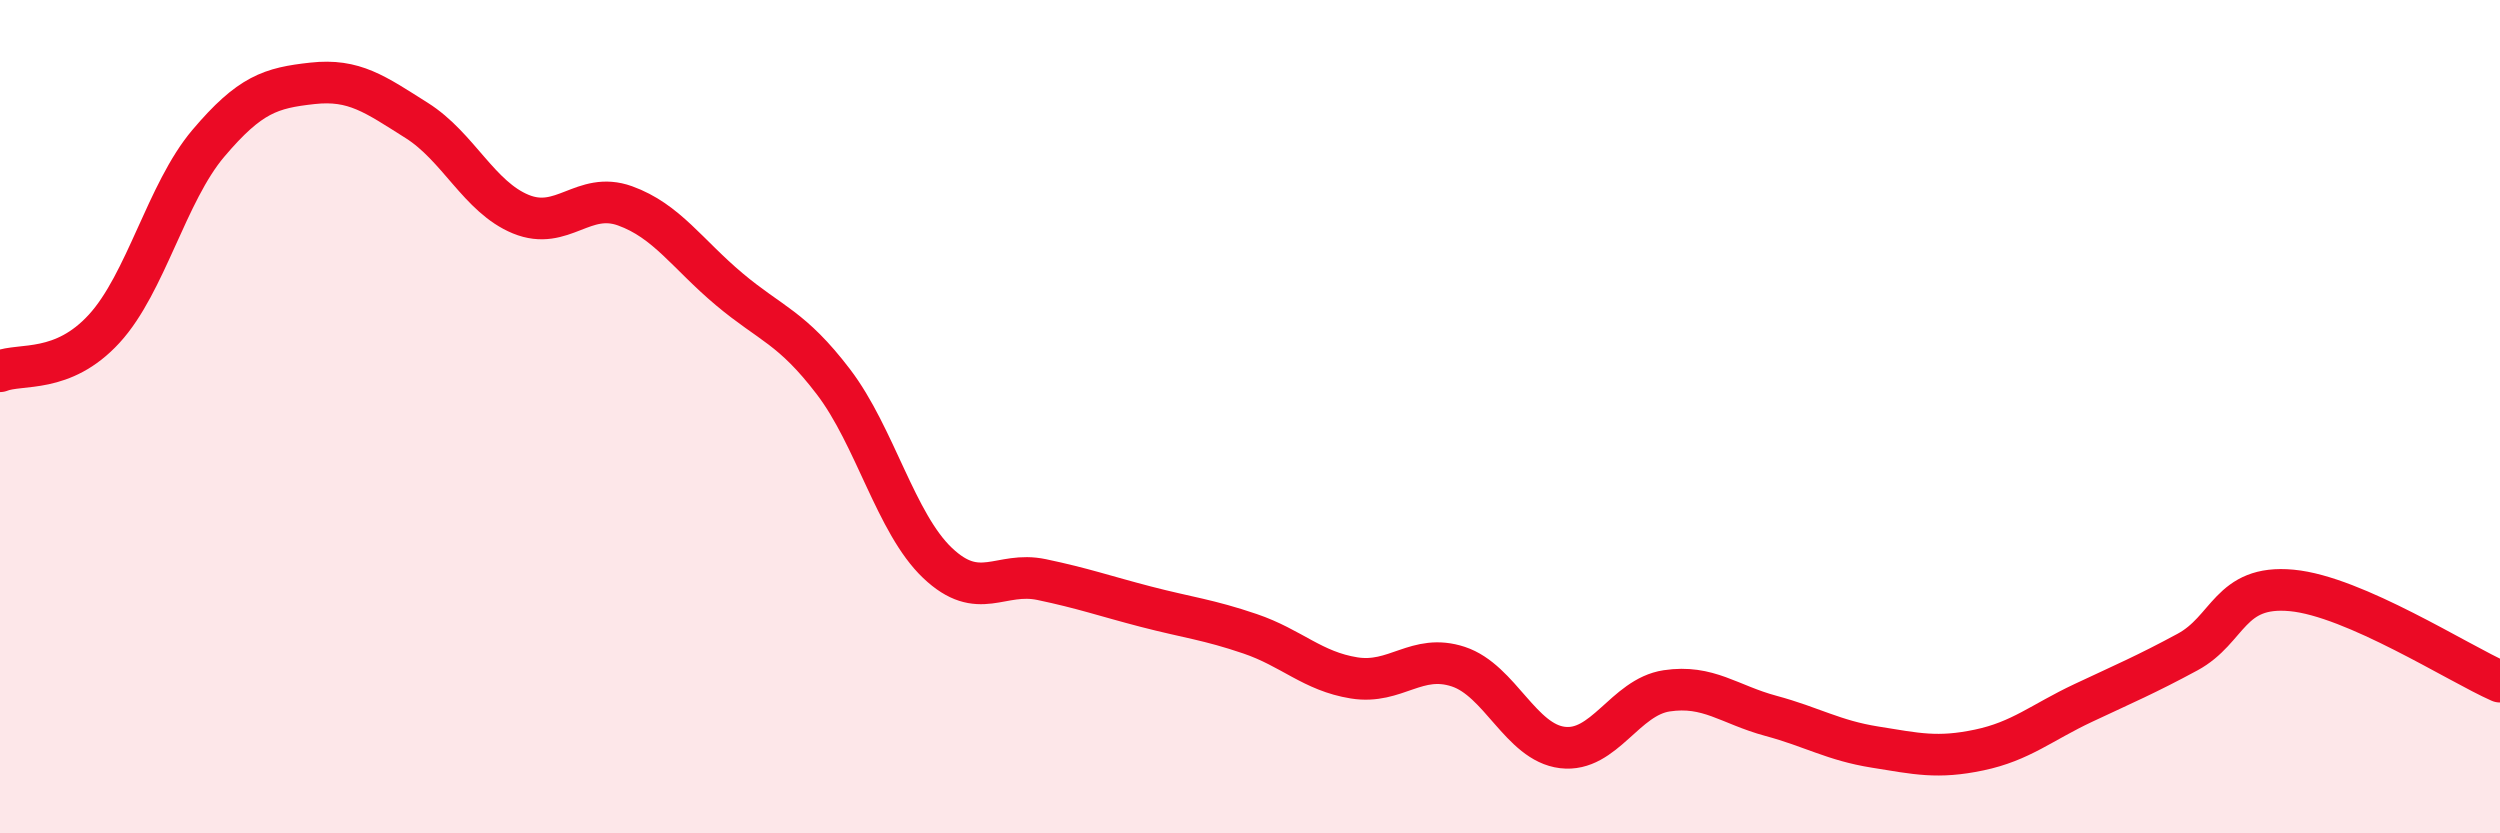
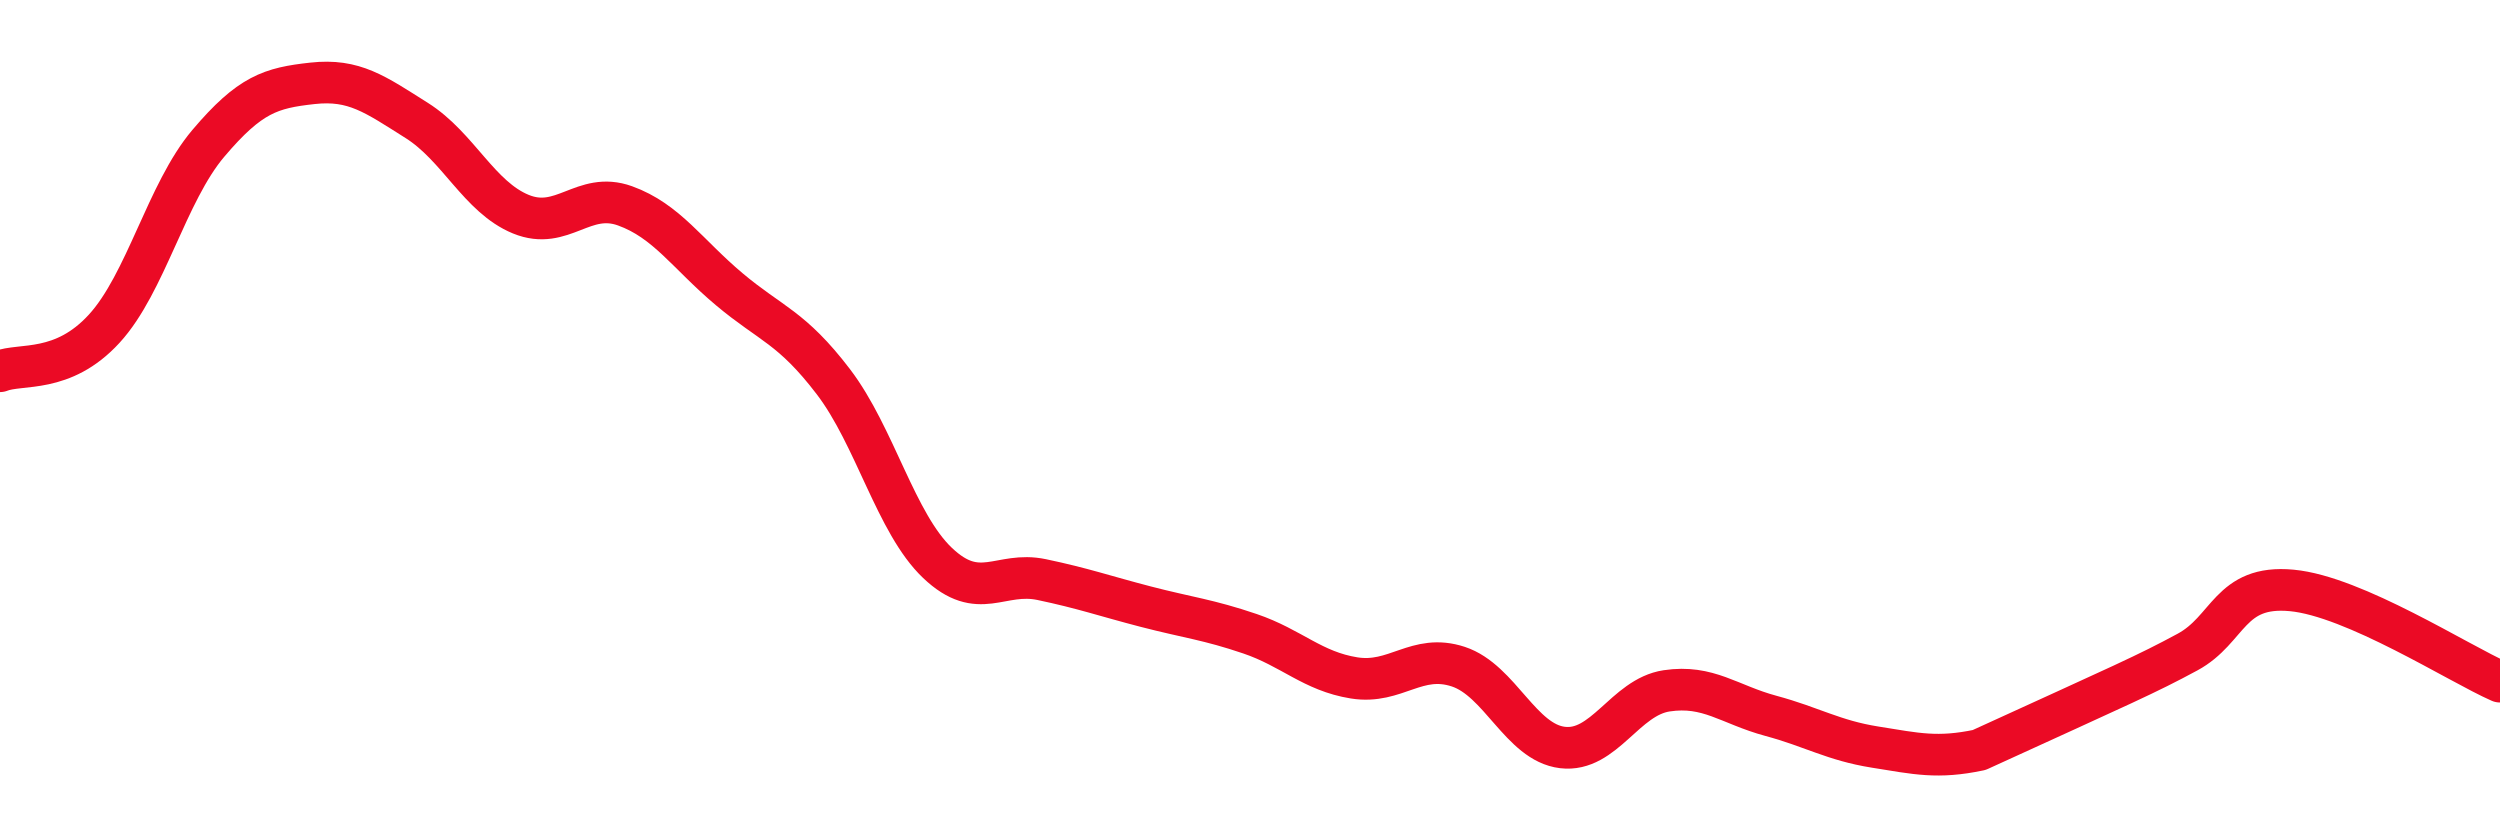
<svg xmlns="http://www.w3.org/2000/svg" width="60" height="20" viewBox="0 0 60 20">
-   <path d="M 0,8.91 C 0.5,8.71 1.5,8.98 2.5,7.89 C 3.5,6.8 4,4.62 5,3.44 C 6,2.26 6.5,2.11 7.5,2 C 8.5,1.89 9,2.26 10,2.89 C 11,3.52 11.5,4.73 12.5,5.14 C 13.5,5.55 14,4.58 15,4.94 C 16,5.3 16.5,6.1 17.5,6.94 C 18.5,7.78 19,7.85 20,9.16 C 21,10.47 21.5,12.56 22.5,13.51 C 23.5,14.46 24,13.7 25,13.91 C 26,14.12 26.5,14.3 27.5,14.56 C 28.5,14.82 29,14.87 30,15.21 C 31,15.55 31.5,16.11 32.5,16.27 C 33.5,16.43 34,15.67 35,16 C 36,16.33 36.5,17.82 37.5,17.94 C 38.5,18.06 39,16.73 40,16.58 C 41,16.43 41.5,16.91 42.5,17.18 C 43.5,17.45 44,17.77 45,17.93 C 46,18.09 46.5,18.21 47.5,18 C 48.5,17.79 49,17.34 50,16.87 C 51,16.4 51.5,16.19 52.5,15.65 C 53.5,15.11 53.5,14.03 55,14.17 C 56.5,14.31 59,15.92 60,16.36L60 20L0 20Z" fill="#EB0A25" opacity="0.1" stroke-linecap="round" stroke-linejoin="round" />
-   <path d="M 0,8.91 C 0.5,8.71 1.5,8.98 2.5,7.89 C 3.5,6.8 4,4.62 5,3.44 C 6,2.26 6.5,2.11 7.5,2 C 8.5,1.89 9,2.26 10,2.89 C 11,3.52 11.5,4.73 12.5,5.14 C 13.5,5.55 14,4.58 15,4.94 C 16,5.3 16.5,6.1 17.5,6.94 C 18.5,7.78 19,7.85 20,9.16 C 21,10.47 21.5,12.56 22.5,13.51 C 23.5,14.46 24,13.7 25,13.91 C 26,14.12 26.5,14.3 27.5,14.56 C 28.5,14.82 29,14.87 30,15.21 C 31,15.55 31.5,16.11 32.5,16.27 C 33.5,16.43 34,15.67 35,16 C 36,16.33 36.5,17.82 37.5,17.94 C 38.5,18.06 39,16.73 40,16.58 C 41,16.43 41.5,16.91 42.5,17.18 C 43.5,17.45 44,17.77 45,17.93 C 46,18.09 46.5,18.21 47.5,18 C 48.5,17.79 49,17.34 50,16.87 C 51,16.4 51.5,16.19 52.5,15.65 C 53.5,15.11 53.5,14.03 55,14.17 C 56.5,14.31 59,15.92 60,16.36" stroke="#EB0A25" stroke-width="1" fill="none" stroke-linecap="round" stroke-linejoin="round" />
+   <path d="M 0,8.91 C 0.5,8.71 1.5,8.98 2.5,7.89 C 3.5,6.8 4,4.62 5,3.44 C 6,2.26 6.5,2.11 7.5,2 C 8.5,1.89 9,2.26 10,2.89 C 11,3.52 11.5,4.73 12.5,5.14 C 13.5,5.55 14,4.58 15,4.94 C 16,5.3 16.5,6.1 17.5,6.94 C 18.5,7.78 19,7.85 20,9.16 C 21,10.47 21.5,12.56 22.5,13.51 C 23.5,14.46 24,13.7 25,13.91 C 26,14.12 26.5,14.3 27.5,14.56 C 28.5,14.82 29,14.87 30,15.21 C 31,15.55 31.5,16.11 32.5,16.27 C 33.5,16.43 34,15.67 35,16 C 36,16.33 36.5,17.82 37.5,17.94 C 38.5,18.06 39,16.73 40,16.58 C 41,16.43 41.5,16.91 42.5,17.18 C 43.5,17.45 44,17.77 45,17.93 C 46,18.09 46.5,18.21 47.5,18 C 51,16.4 51.5,16.19 52.5,15.65 C 53.5,15.11 53.5,14.03 55,14.17 C 56.5,14.31 59,15.92 60,16.36" stroke="#EB0A25" stroke-width="1" fill="none" stroke-linecap="round" stroke-linejoin="round" />
</svg>